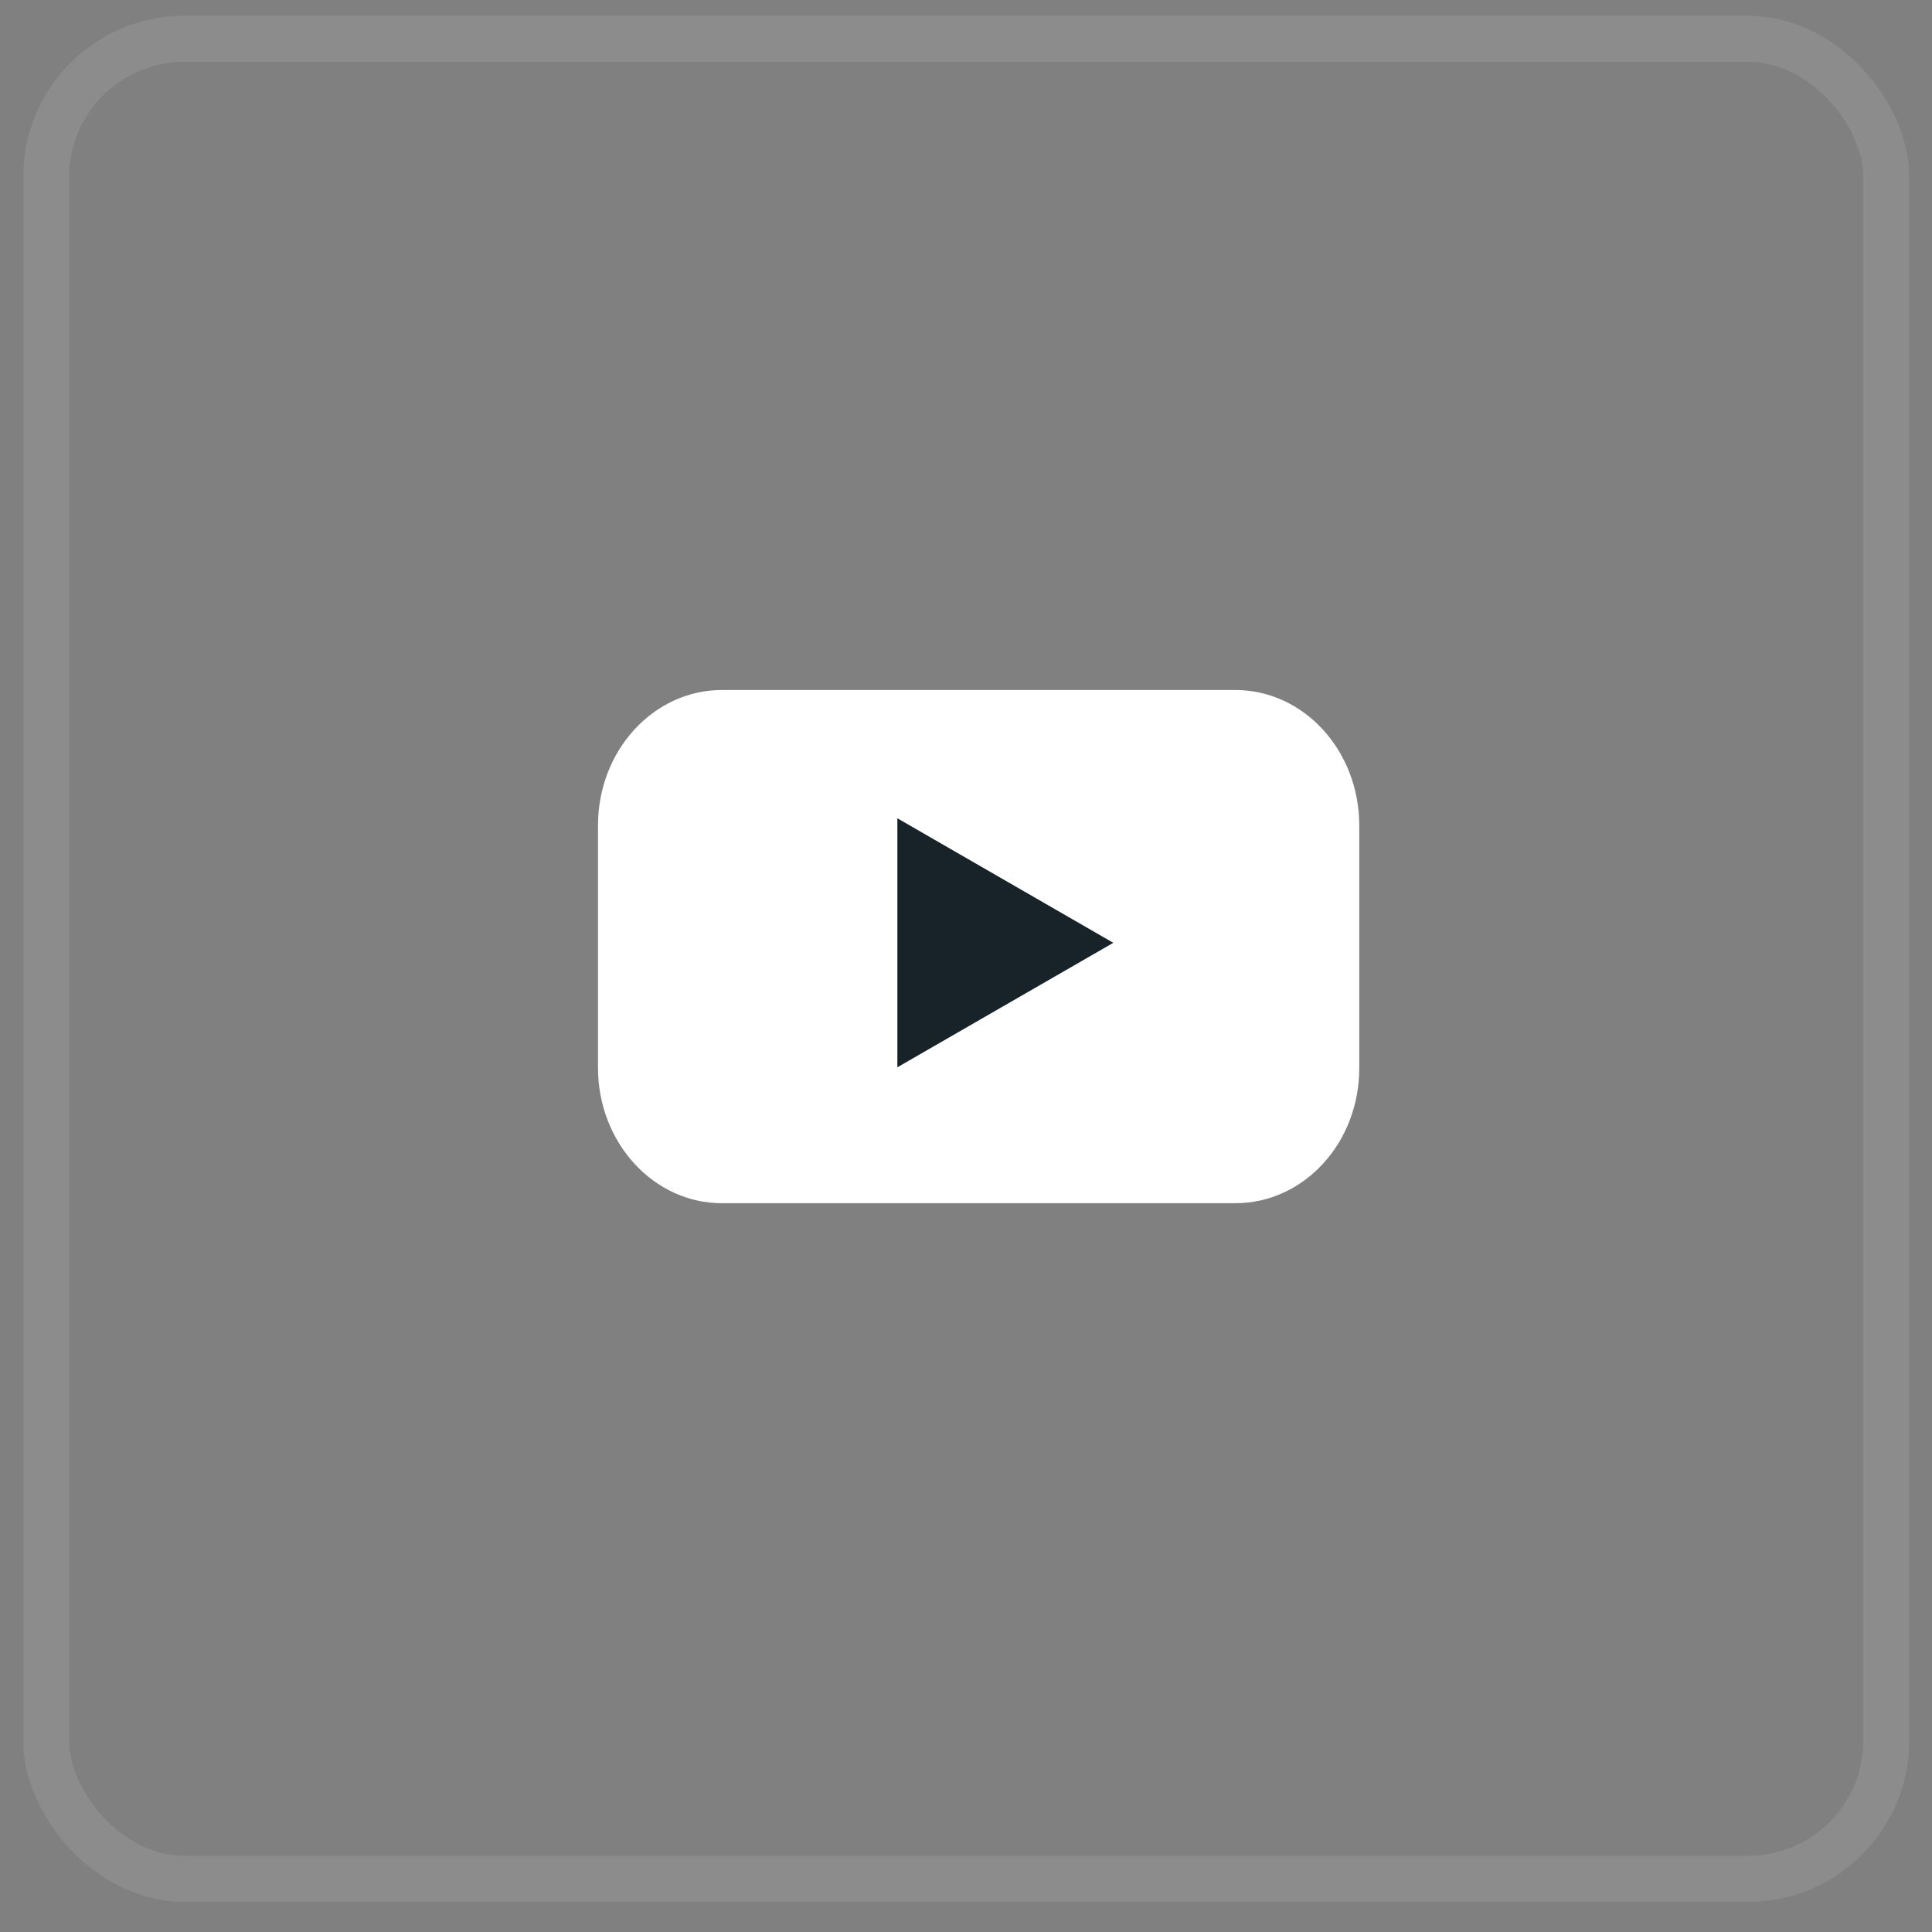
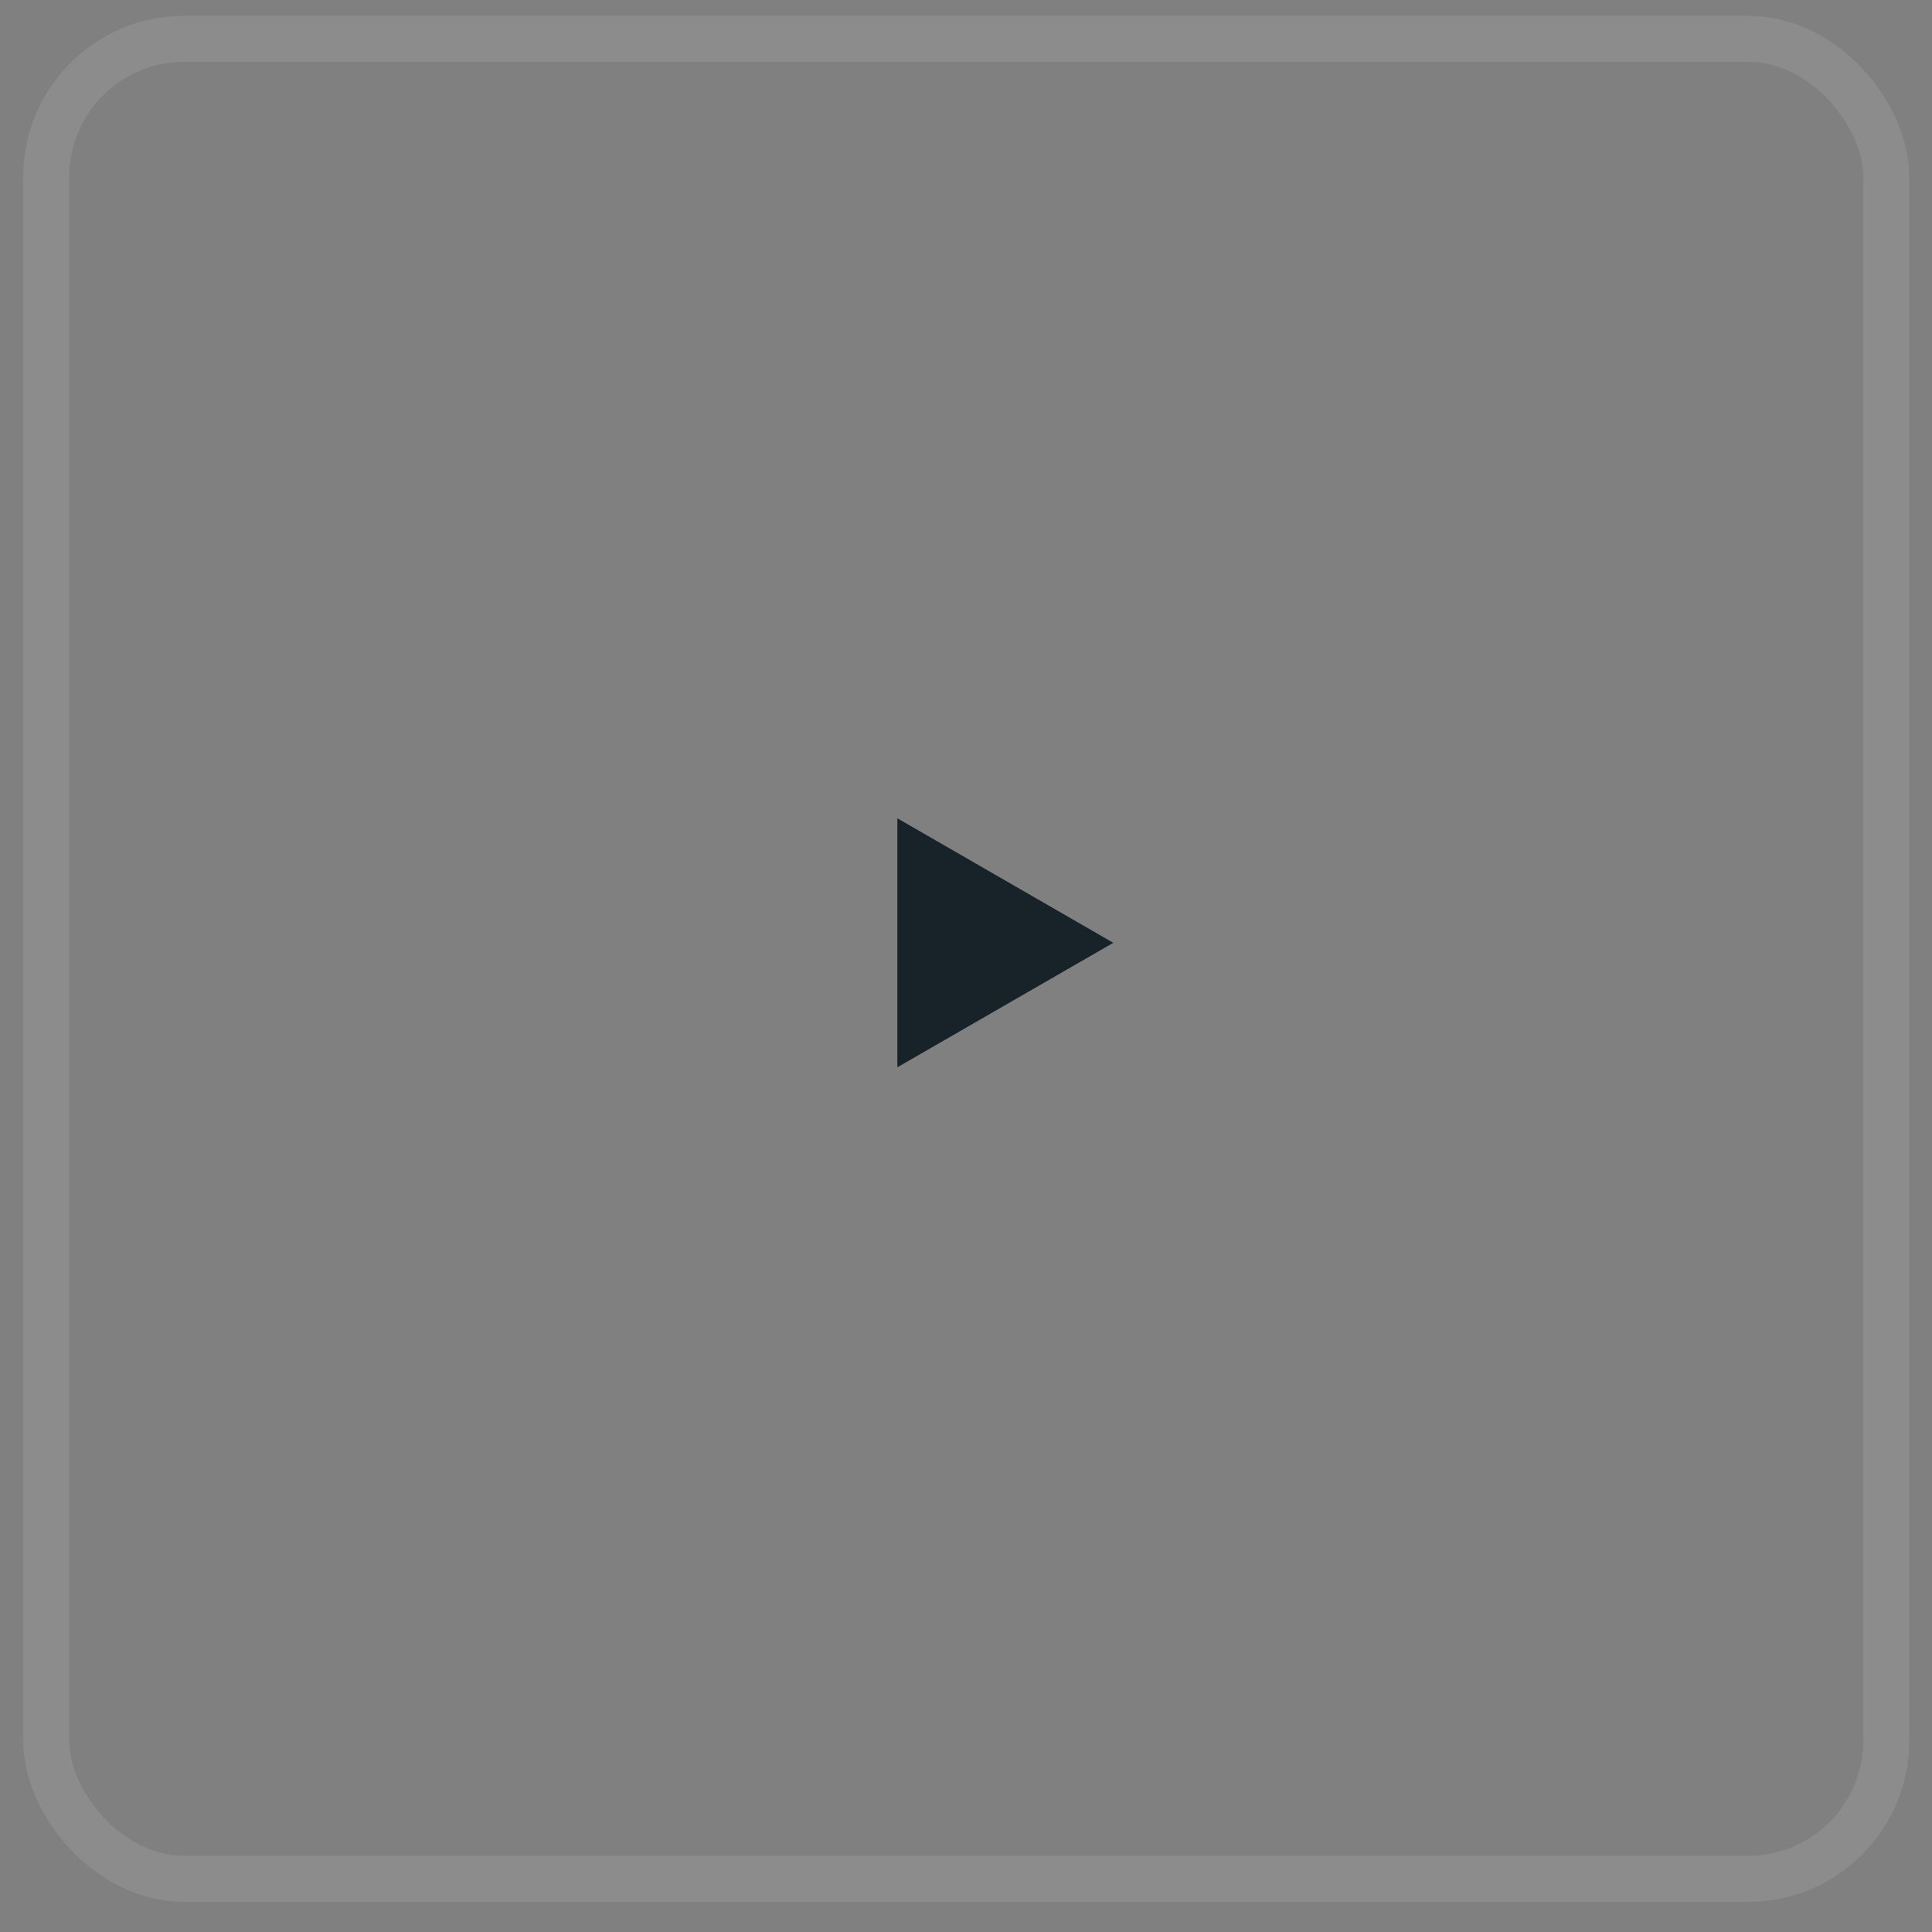
<svg xmlns="http://www.w3.org/2000/svg" fill="none" viewBox="0 0 42 42" height="42" width="42">
  <rect x="0" y="0" width="42" height="42" fill="#808080" stroke="none" />
  <rect stroke-opacity="0.1" stroke="white" rx="3" height="40" width="40" y="0.844" x="1.005" />
-   <path fill="white" d="M26.853 26.157H15.696C14.203 26.157 13 24.836 13 23.212V17.944C13 16.314 14.209 15 15.696 15H26.853C28.346 15 29.549 16.32 29.549 17.944V23.212C29.555 24.843 28.346 26.157 26.853 26.157Z" />
  <path fill="#172329" d="M24.202 20.496L19.508 17.789V23.202L24.202 20.496Z" />
</svg>